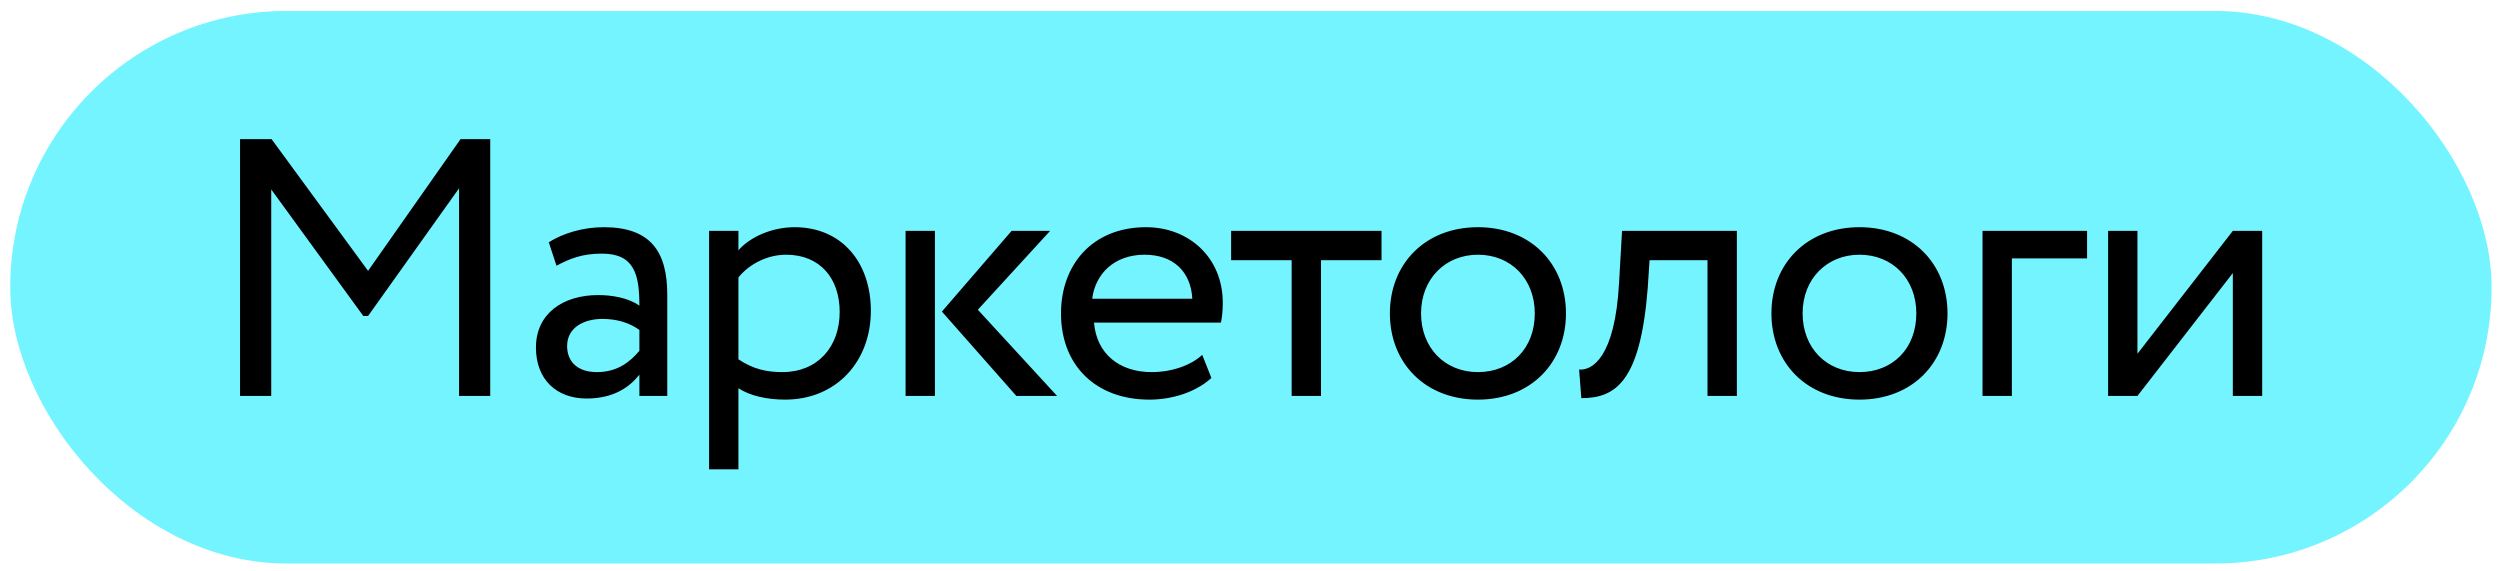
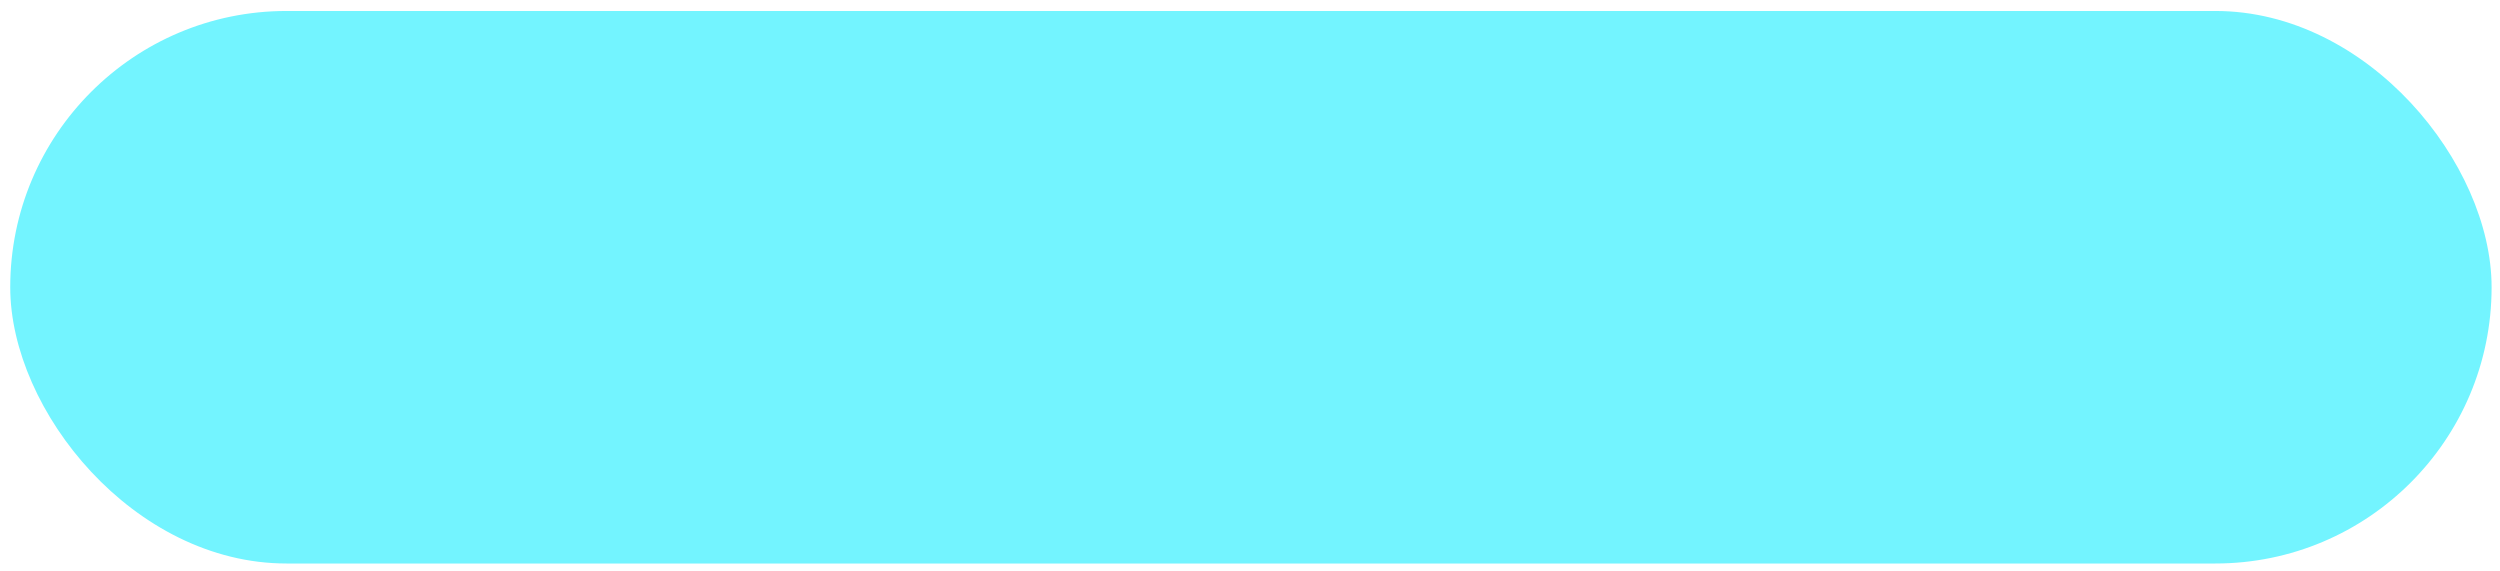
<svg xmlns="http://www.w3.org/2000/svg" width="184" height="42" viewBox="0 0 184 42" fill="none">
  <rect x="0.753" y="0.808" width="182.629" height="40.666" rx="20.333" fill="#73F4FF" />
-   <path d="M17.667 29.142V10.242H19.989L27.09 19.935L33.894 10.242H36.081V29.142H33.786V13.86L27.09 23.256H26.739L19.962 13.941V29.142H17.667ZM40.957 19.557L40.39 17.829C41.47 17.154 42.928 16.722 44.44 16.722C47.896 16.722 49.111 18.531 49.111 21.69V29.142H47.059V27.576C46.33 28.494 45.169 29.331 43.171 29.331C40.957 29.331 39.445 27.927 39.445 25.578C39.445 23.094 41.416 21.717 44.035 21.717C44.98 21.717 46.249 21.906 47.059 22.5C47.059 20.232 46.708 18.666 44.305 18.666C42.82 18.666 41.929 19.044 40.957 19.557ZM43.927 27.387C45.52 27.387 46.438 26.55 47.059 25.821V24.282C46.303 23.742 45.385 23.472 44.332 23.472C43.036 23.472 41.74 24.066 41.74 25.47C41.74 26.631 42.523 27.387 43.927 27.387ZM52.188 34.542V16.992H54.348V18.423C55.185 17.451 56.805 16.722 58.479 16.722C61.935 16.722 64.095 19.287 64.095 22.878C64.095 26.577 61.584 29.412 57.777 29.412C56.481 29.412 55.212 29.142 54.348 28.575V34.542H52.188ZM57.858 18.747C56.427 18.747 55.104 19.476 54.348 20.421V26.442C55.428 27.171 56.427 27.387 57.588 27.387C60.18 27.387 61.8 25.524 61.8 22.959C61.8 20.502 60.369 18.747 57.858 18.747ZM77.289 16.992L71.97 22.797L77.802 29.142H74.805L69.324 22.932L74.454 16.992H77.289ZM66.651 29.142V16.992H68.811V29.142H66.651ZM88.484 26.118L89.159 27.819C87.971 28.899 86.216 29.412 84.596 29.412C80.654 29.412 78.089 26.901 78.089 23.067C78.089 19.53 80.357 16.722 84.353 16.722C87.485 16.722 89.996 18.936 89.996 22.284C89.996 22.878 89.942 23.364 89.861 23.742H80.519C80.708 26.037 82.382 27.387 84.758 27.387C86.324 27.387 87.701 26.847 88.484 26.118ZM84.245 18.747C82.031 18.747 80.627 20.124 80.384 21.987H87.755C87.647 19.989 86.351 18.747 84.245 18.747ZM90.61 19.152V16.992H101.68V19.152H97.225V29.142H95.065V19.152H90.61ZM102.295 23.067C102.295 19.422 104.887 16.722 108.775 16.722C112.663 16.722 115.255 19.422 115.255 23.067C115.255 26.712 112.663 29.412 108.775 29.412C104.887 29.412 102.295 26.712 102.295 23.067ZM104.59 23.067C104.59 25.605 106.345 27.387 108.775 27.387C111.205 27.387 112.96 25.659 112.96 23.067C112.96 20.529 111.205 18.747 108.775 18.747C106.399 18.747 104.59 20.502 104.59 23.067ZM125.673 29.142V19.152H121.407L121.272 21.204C120.732 28.116 118.896 29.304 116.385 29.304L116.223 27.198C117.141 27.279 118.869 26.388 119.166 20.772L119.382 16.992H127.833V29.142H125.673ZM130.377 23.067C130.377 19.422 132.969 16.722 136.857 16.722C140.745 16.722 143.337 19.422 143.337 23.067C143.337 26.712 140.745 29.412 136.857 29.412C132.969 29.412 130.377 26.712 130.377 23.067ZM132.672 23.067C132.672 25.605 134.427 27.387 136.857 27.387C139.287 27.387 141.042 25.659 141.042 23.067C141.042 20.529 139.287 18.747 136.857 18.747C134.481 18.747 132.672 20.502 132.672 23.067ZM145.914 29.142V16.992H153.609V19.017H148.074V29.142H145.914ZM157.316 29.142H155.156V16.992H157.316V26.037L164.336 16.992H166.496V29.142H164.336V20.097L157.316 29.142Z" fill="black" />
</svg>